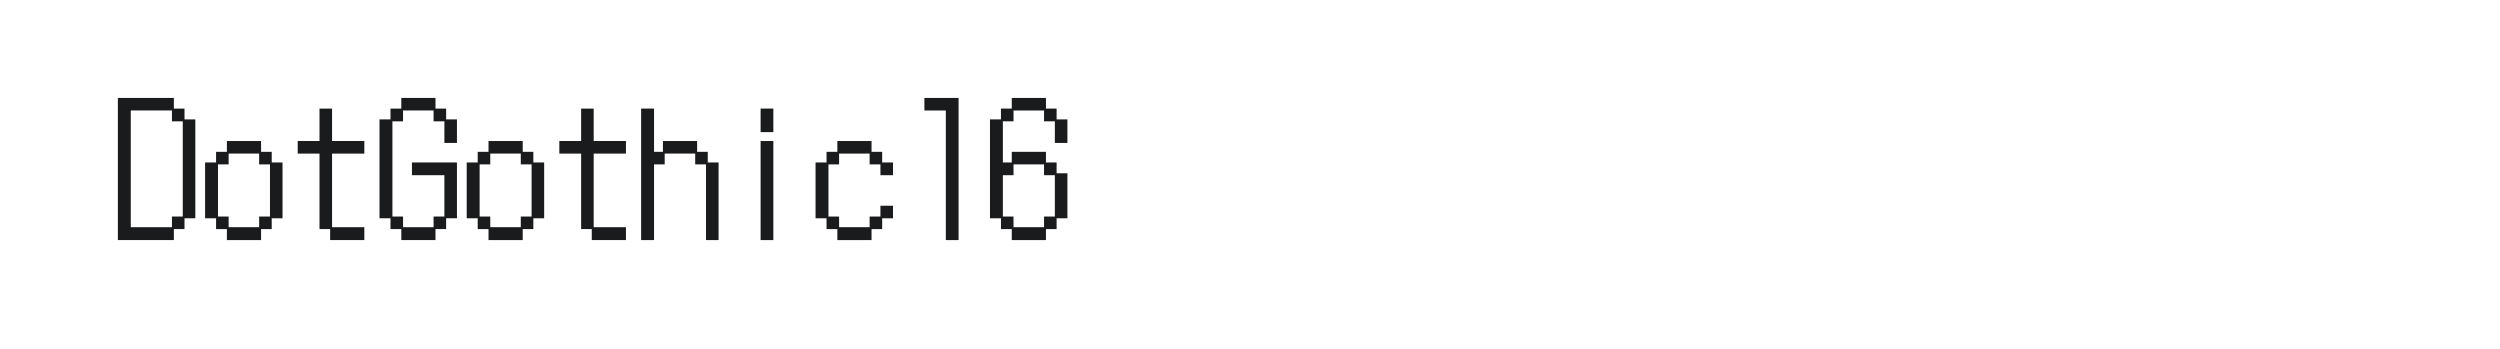
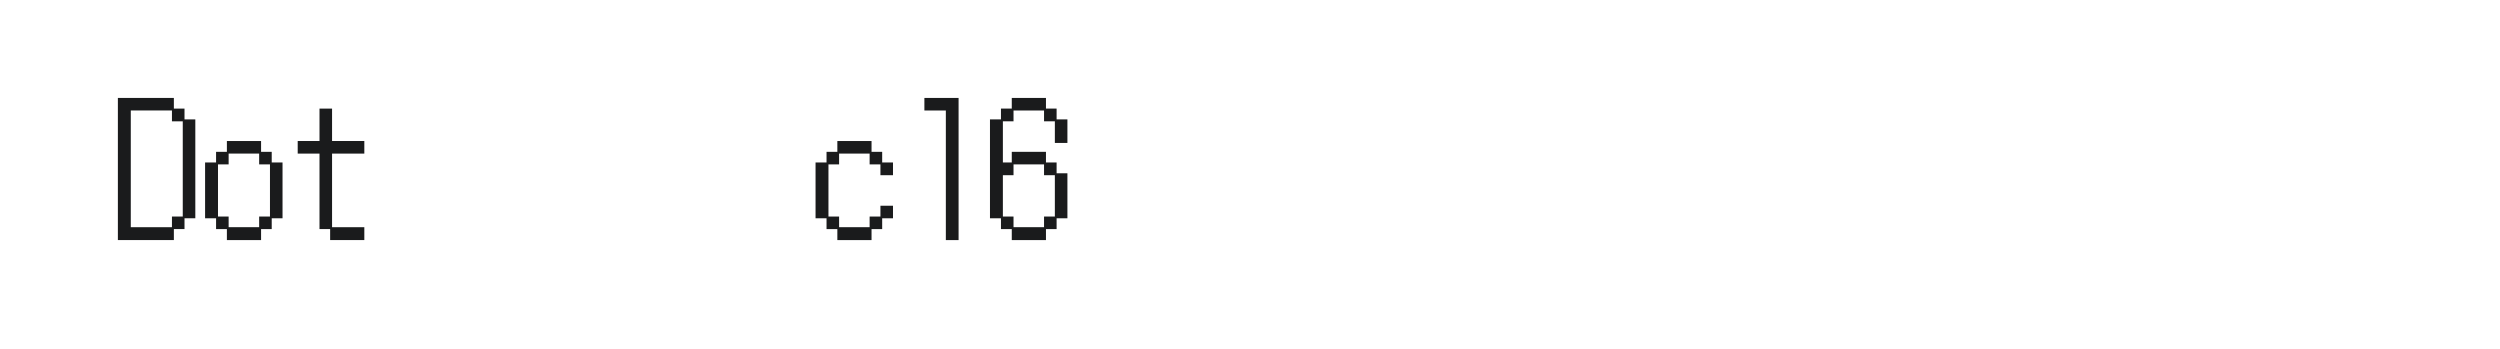
<svg xmlns="http://www.w3.org/2000/svg" version="1.1" id="图层_1" x="0px" y="0px" width="258px" height="36px" viewBox="0 0 258 36" enable-background="new 0 0 258 36" xml:space="preserve">
  <path fill="#1A1B1C" d="M12.165,10.107h5.778v1.098h1.098v1.116h1.116v10.206h-1.116v1.116h-1.098v1.134h-5.778  C12.165,24.777,12.165,10.107,12.165,10.107z M17.745,23.445v-1.098h1.116v-9.828h-1.116v-1.116h-4.248v12.042H17.745z" />
  <path fill="#1A1B1C" d="M22.299,22.527h-1.134v-5.76h1.134v-1.098h1.116v-1.116h3.528v1.116h1.098v1.098h1.116v5.76h-1.116v1.116  h-1.098v1.134h-3.528v-1.134h-1.116V22.527z M23.595,22.347v1.098h3.15v-1.098h1.116v-5.382h-1.116v-1.116h-3.15v1.116h-1.098v5.382  H23.595z" />
  <path fill="#1A1B1C" d="M32.973,15.849h-2.25v-1.296h2.25v-3.348h1.296v3.348h3.33v1.296h-3.33v7.596h3.33v1.332h-3.528v-1.134  h-1.098V15.849z" />
-   <path fill="#1A1B1C" d="M40.299,22.527h-1.134V12.321h1.134v-1.116h1.116v-1.098h3.528v1.098h1.098v1.116h1.116v2.43h-1.296v-2.232  h-1.116v-1.116h-3.15v1.116h-1.098v9.828h1.098v1.098h3.15v-1.098h1.116v-4.266h-3.348v-1.314h4.644v5.76h-1.116v1.116h-1.098v1.134  h-3.528v-1.134h-1.116V22.527z" />
-   <path fill="#1A1B1C" d="M49.299,22.527h-1.134v-5.76h1.134v-1.098h1.116v-1.116h3.528v1.116h1.098v1.098h1.116v5.76h-1.116v1.116  h-1.098v1.134h-3.528v-1.134h-1.116V22.527z M50.595,22.347v1.098h3.15v-1.098h1.116v-5.382h-1.116v-1.116h-3.15v1.116h-1.098v5.382  H50.595z" />
-   <path fill="#1A1B1C" d="M59.973,15.849h-2.25v-1.296h2.25v-3.348h1.296v3.348h3.33v1.296h-3.33v7.596h3.33v1.332h-3.528v-1.134  h-1.098V15.849z" />
-   <path fill="#1A1B1C" d="M66.165,11.205h1.332v4.464h0.918v-1.116h3.528v1.116h1.098v1.098h1.116v8.01h-1.296v-7.812h-1.116v-1.116  h-3.15v1.116h-1.098v7.812h-1.332V11.205z" />
-   <path fill="#1A1B1C" d="M78.495,11.205h1.314v2.43h-1.314V11.205z M78.495,14.553h1.314v10.224h-1.314V14.553z" />
  <path fill="#1A1B1C" d="M85.299,22.527h-1.134v-5.76h1.134v-1.098h1.116v-1.116h3.528v1.116h1.098v1.098h1.116v1.314h-1.296v-1.116  h-1.116v-1.116h-3.15v1.116h-1.098v5.382h1.098v1.098h3.15v-1.098h1.116v-1.116h1.296v1.296h-1.116v1.116h-1.098v1.134h-3.528  v-1.134h-1.116V22.527z" />
  <path fill="#1A1B1C" d="M97.611,11.403h-2.214v-1.296h3.528v14.67h-1.314V11.403z" />
  <path fill="#1A1B1C" d="M103.299,22.527h-1.134V12.321h1.134v-1.116h1.116v-1.098h3.528v1.098h1.098v1.116h1.116v2.43h-1.296v-2.232  h-1.116v-1.116h-3.15v1.116h-1.098v4.248h0.918v-1.098h3.528v1.098h1.098v1.116h1.116v4.644h-1.116v1.116h-1.098v1.134h-3.528  v-1.134h-1.116V22.527z M104.595,22.347v1.098h3.15v-1.098h1.116v-4.266h-1.116v-1.116h-3.15v1.116h-1.098v4.266H104.595z" />
</svg>